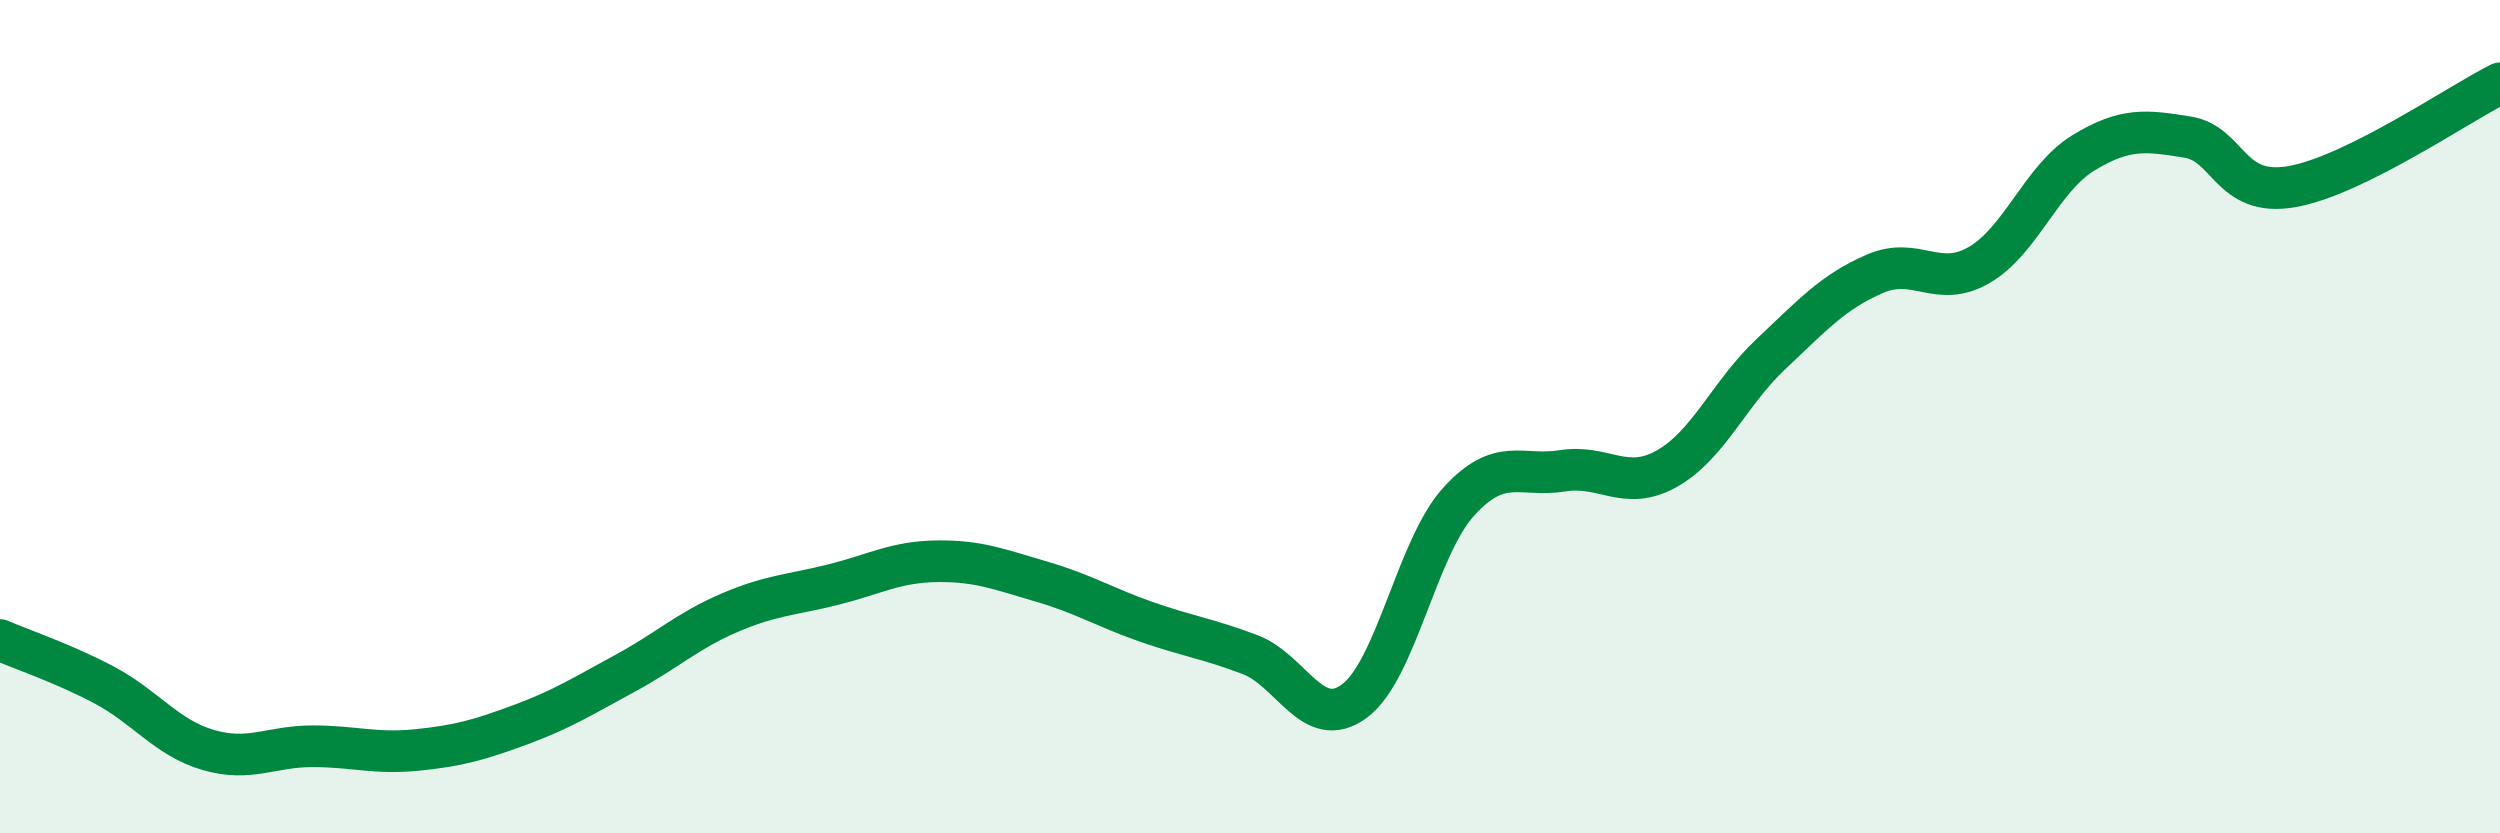
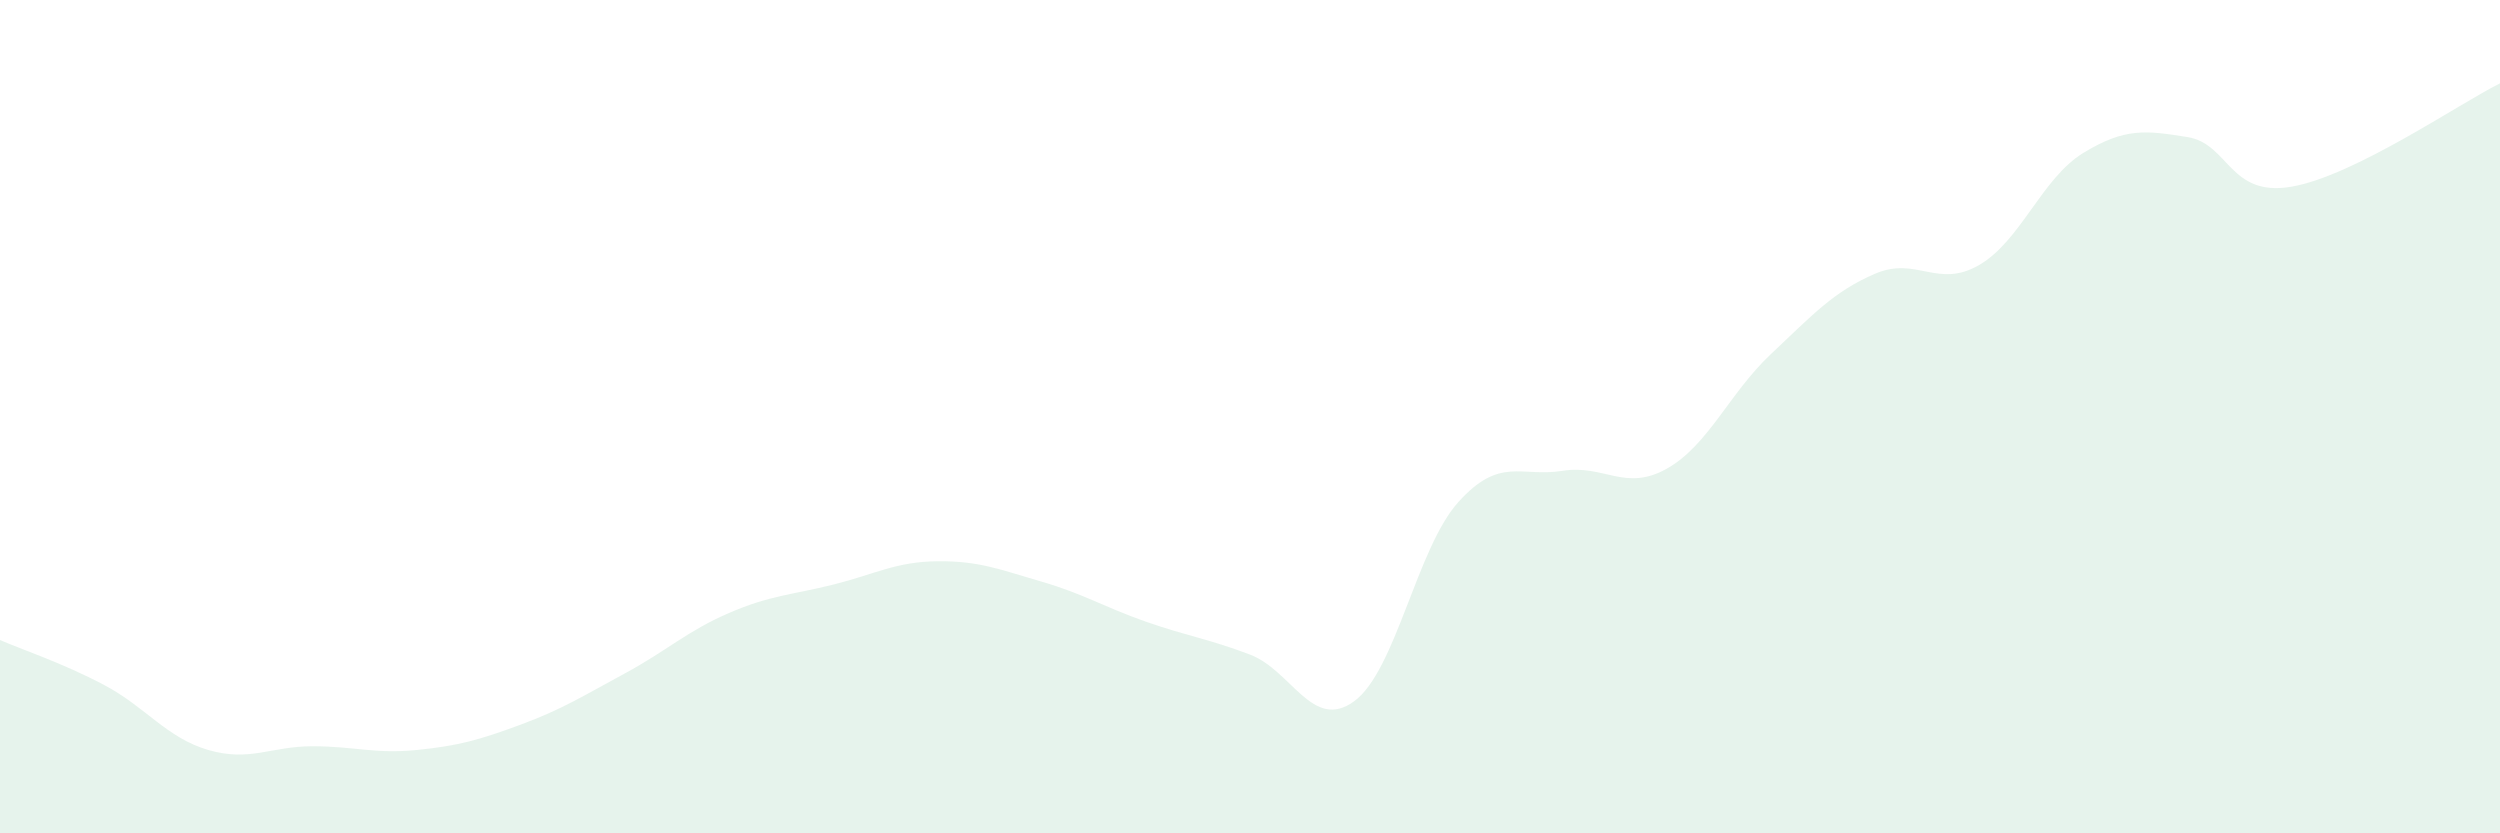
<svg xmlns="http://www.w3.org/2000/svg" width="60" height="20" viewBox="0 0 60 20">
  <path d="M 0,15.36 C 0.5,15.58 1.5,15.91 2.5,16.44 C 3.5,16.97 4,17.71 5,18 C 6,18.29 6.5,17.91 7.5,17.91 C 8.5,17.91 9,18.1 10,18 C 11,17.9 11.5,17.76 12.5,17.39 C 13.5,17.02 14,16.7 15,16.16 C 16,15.62 16.5,15.14 17.5,14.71 C 18.5,14.28 19,14.28 20,14.03 C 21,13.78 21.5,13.48 22.5,13.47 C 23.5,13.46 24,13.67 25,13.96 C 26,14.25 26.5,14.57 27.5,14.92 C 28.5,15.27 29,15.33 30,15.71 C 31,16.09 31.5,17.56 32.5,16.83 C 33.5,16.1 34,13.16 35,12.05 C 36,10.94 36.5,11.46 37.5,11.3 C 38.5,11.14 39,11.81 40,11.25 C 41,10.69 41.5,9.44 42.5,8.5 C 43.5,7.56 44,7 45,6.57 C 46,6.14 46.5,6.94 47.5,6.36 C 48.5,5.78 49,4.28 50,3.67 C 51,3.06 51.5,3.13 52.5,3.29 C 53.5,3.45 53.5,4.74 55,4.48 C 56.5,4.22 59,2.5 60,2L60 20L0 20Z" fill="#008740" opacity="0.1" stroke-linecap="round" stroke-linejoin="round" />
-   <path d="M 0,15.36 C 0.5,15.58 1.5,15.91 2.5,16.44 C 3.5,16.97 4,17.71 5,18 C 6,18.29 6.5,17.91 7.5,17.91 C 8.5,17.91 9,18.1 10,18 C 11,17.9 11.5,17.76 12.5,17.39 C 13.5,17.02 14,16.7 15,16.16 C 16,15.62 16.5,15.14 17.5,14.71 C 18.5,14.28 19,14.28 20,14.03 C 21,13.78 21.5,13.48 22.5,13.47 C 23.5,13.46 24,13.67 25,13.96 C 26,14.25 26.5,14.57 27.5,14.92 C 28.5,15.27 29,15.33 30,15.71 C 31,16.09 31.5,17.56 32.5,16.83 C 33.5,16.1 34,13.16 35,12.05 C 36,10.94 36.5,11.46 37.5,11.3 C 38.5,11.14 39,11.81 40,11.25 C 41,10.69 41.5,9.44 42.5,8.5 C 43.5,7.56 44,7 45,6.57 C 46,6.14 46.5,6.94 47.5,6.36 C 48.5,5.78 49,4.28 50,3.67 C 51,3.06 51.5,3.13 52.5,3.29 C 53.5,3.45 53.5,4.74 55,4.48 C 56.5,4.22 59,2.5 60,2" stroke="#008740" stroke-width="1" fill="none" stroke-linecap="round" stroke-linejoin="round" />
</svg>